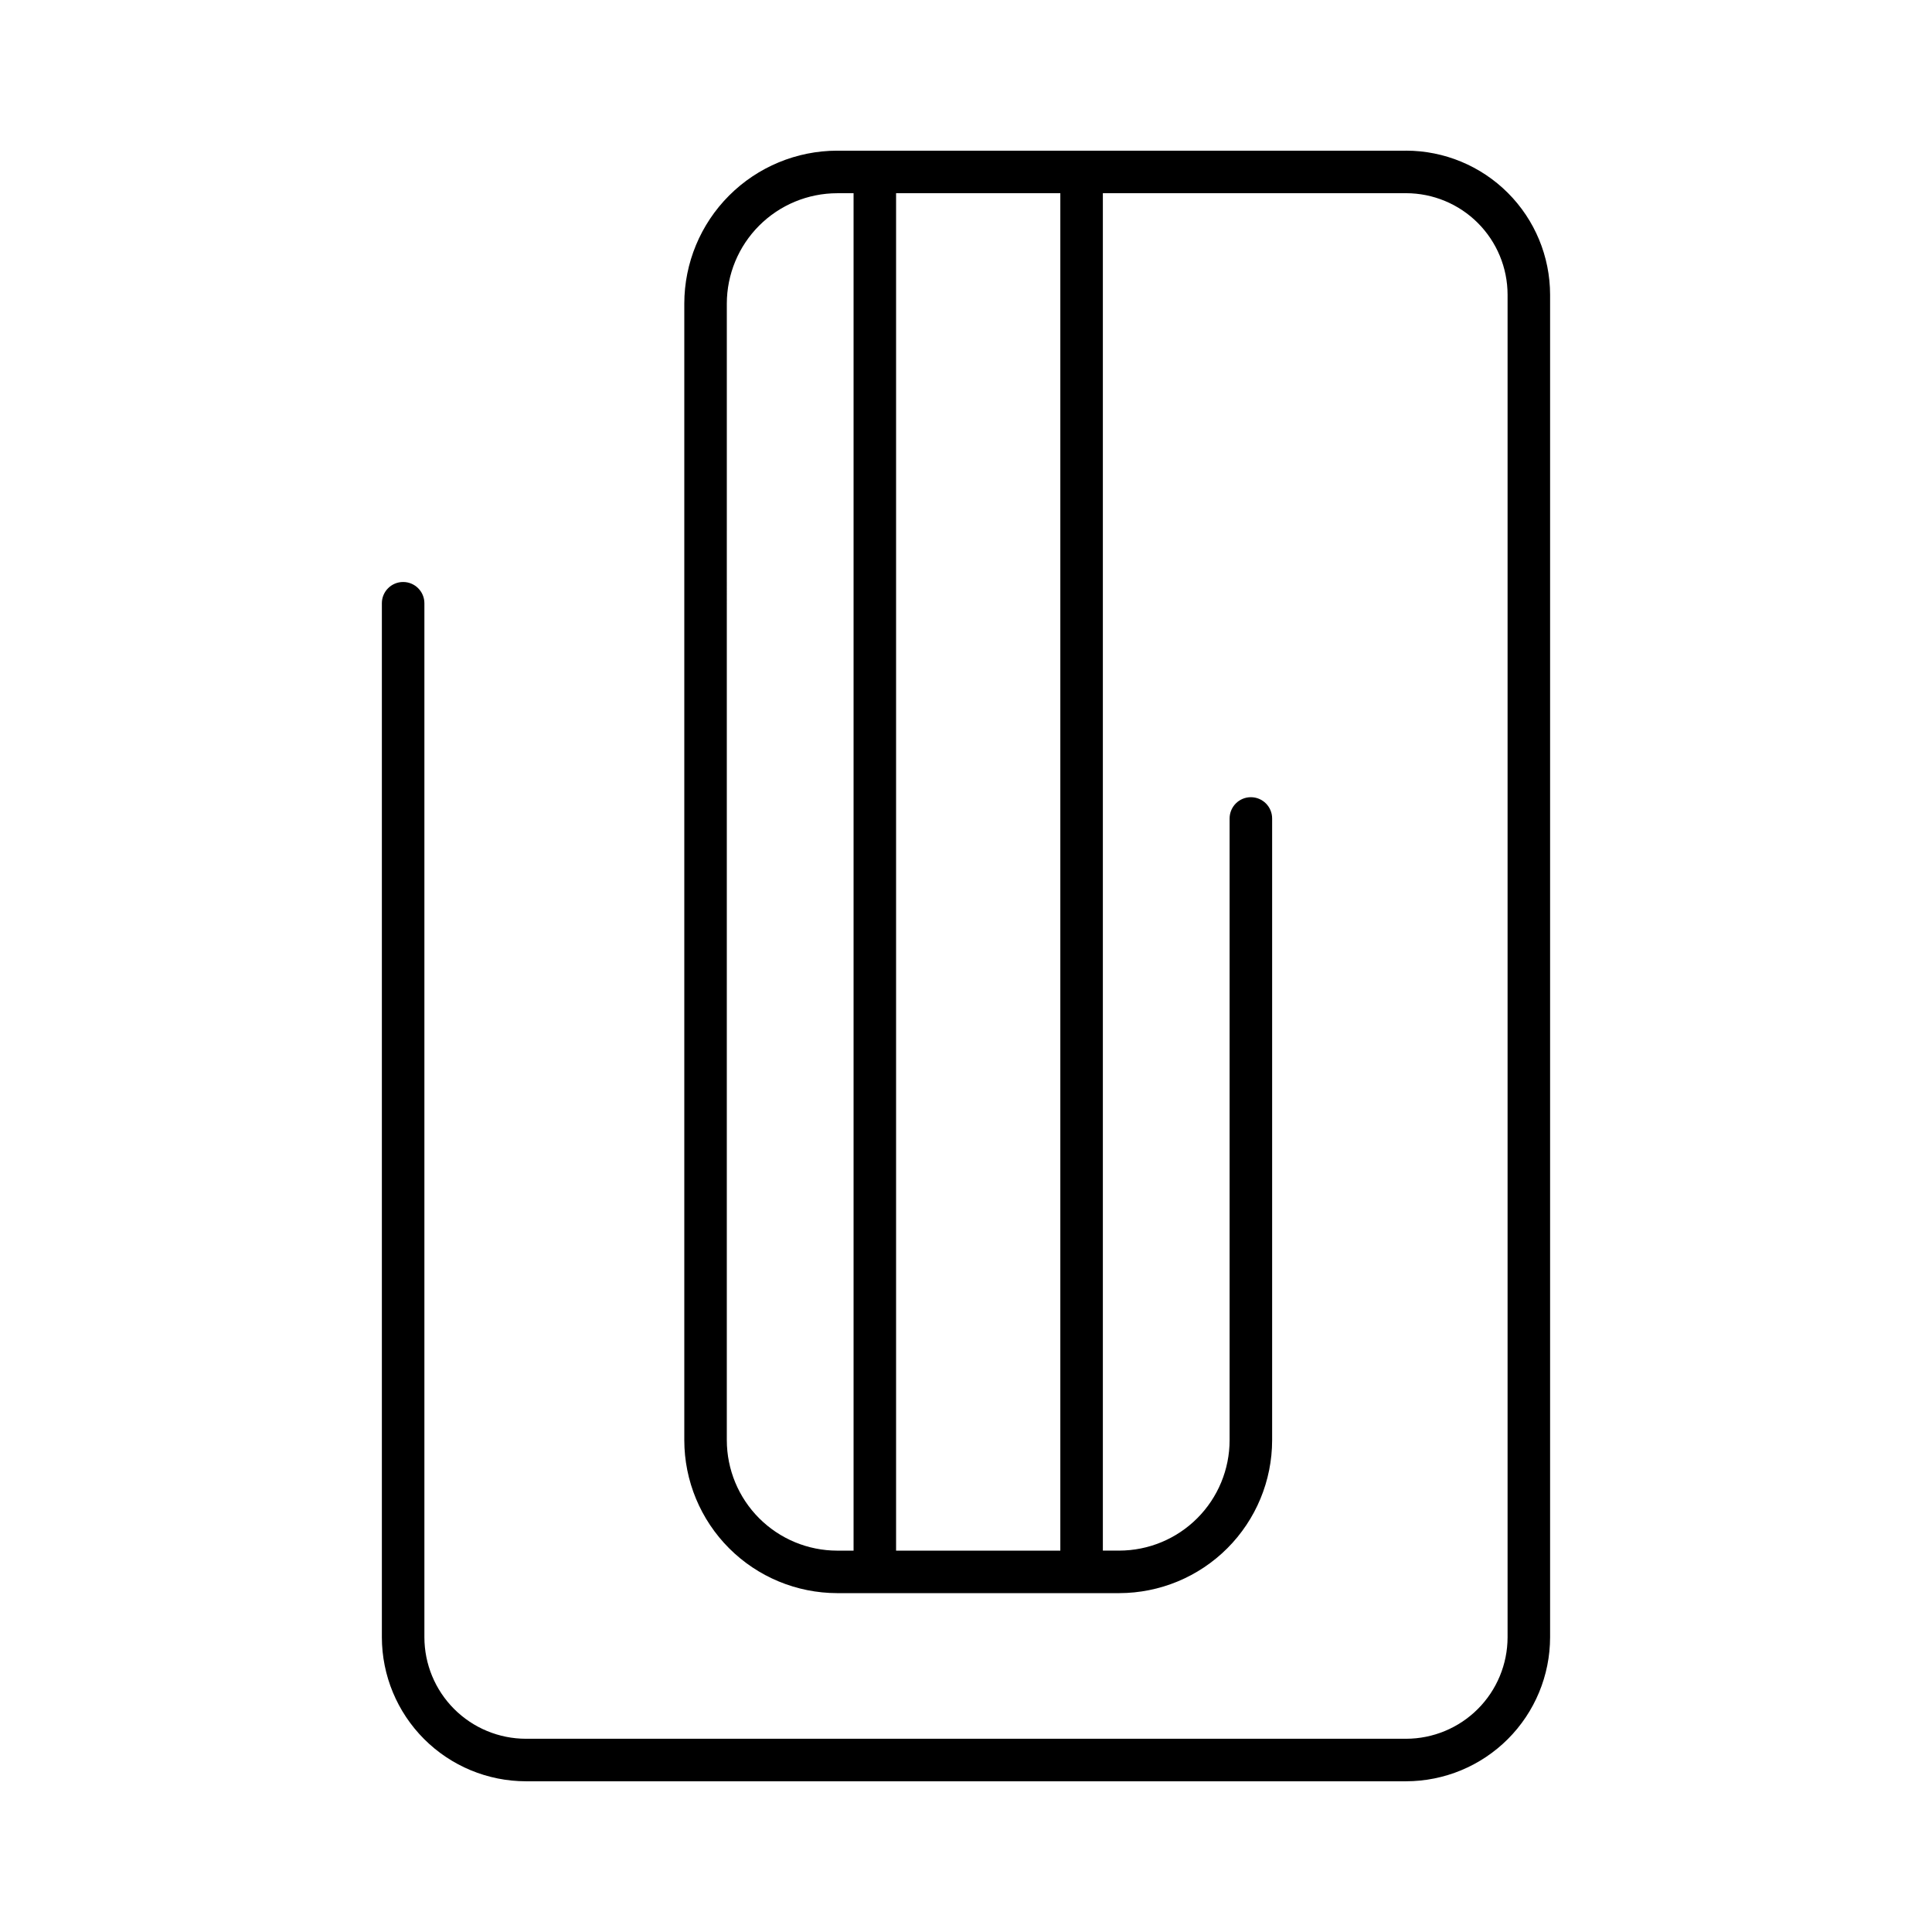
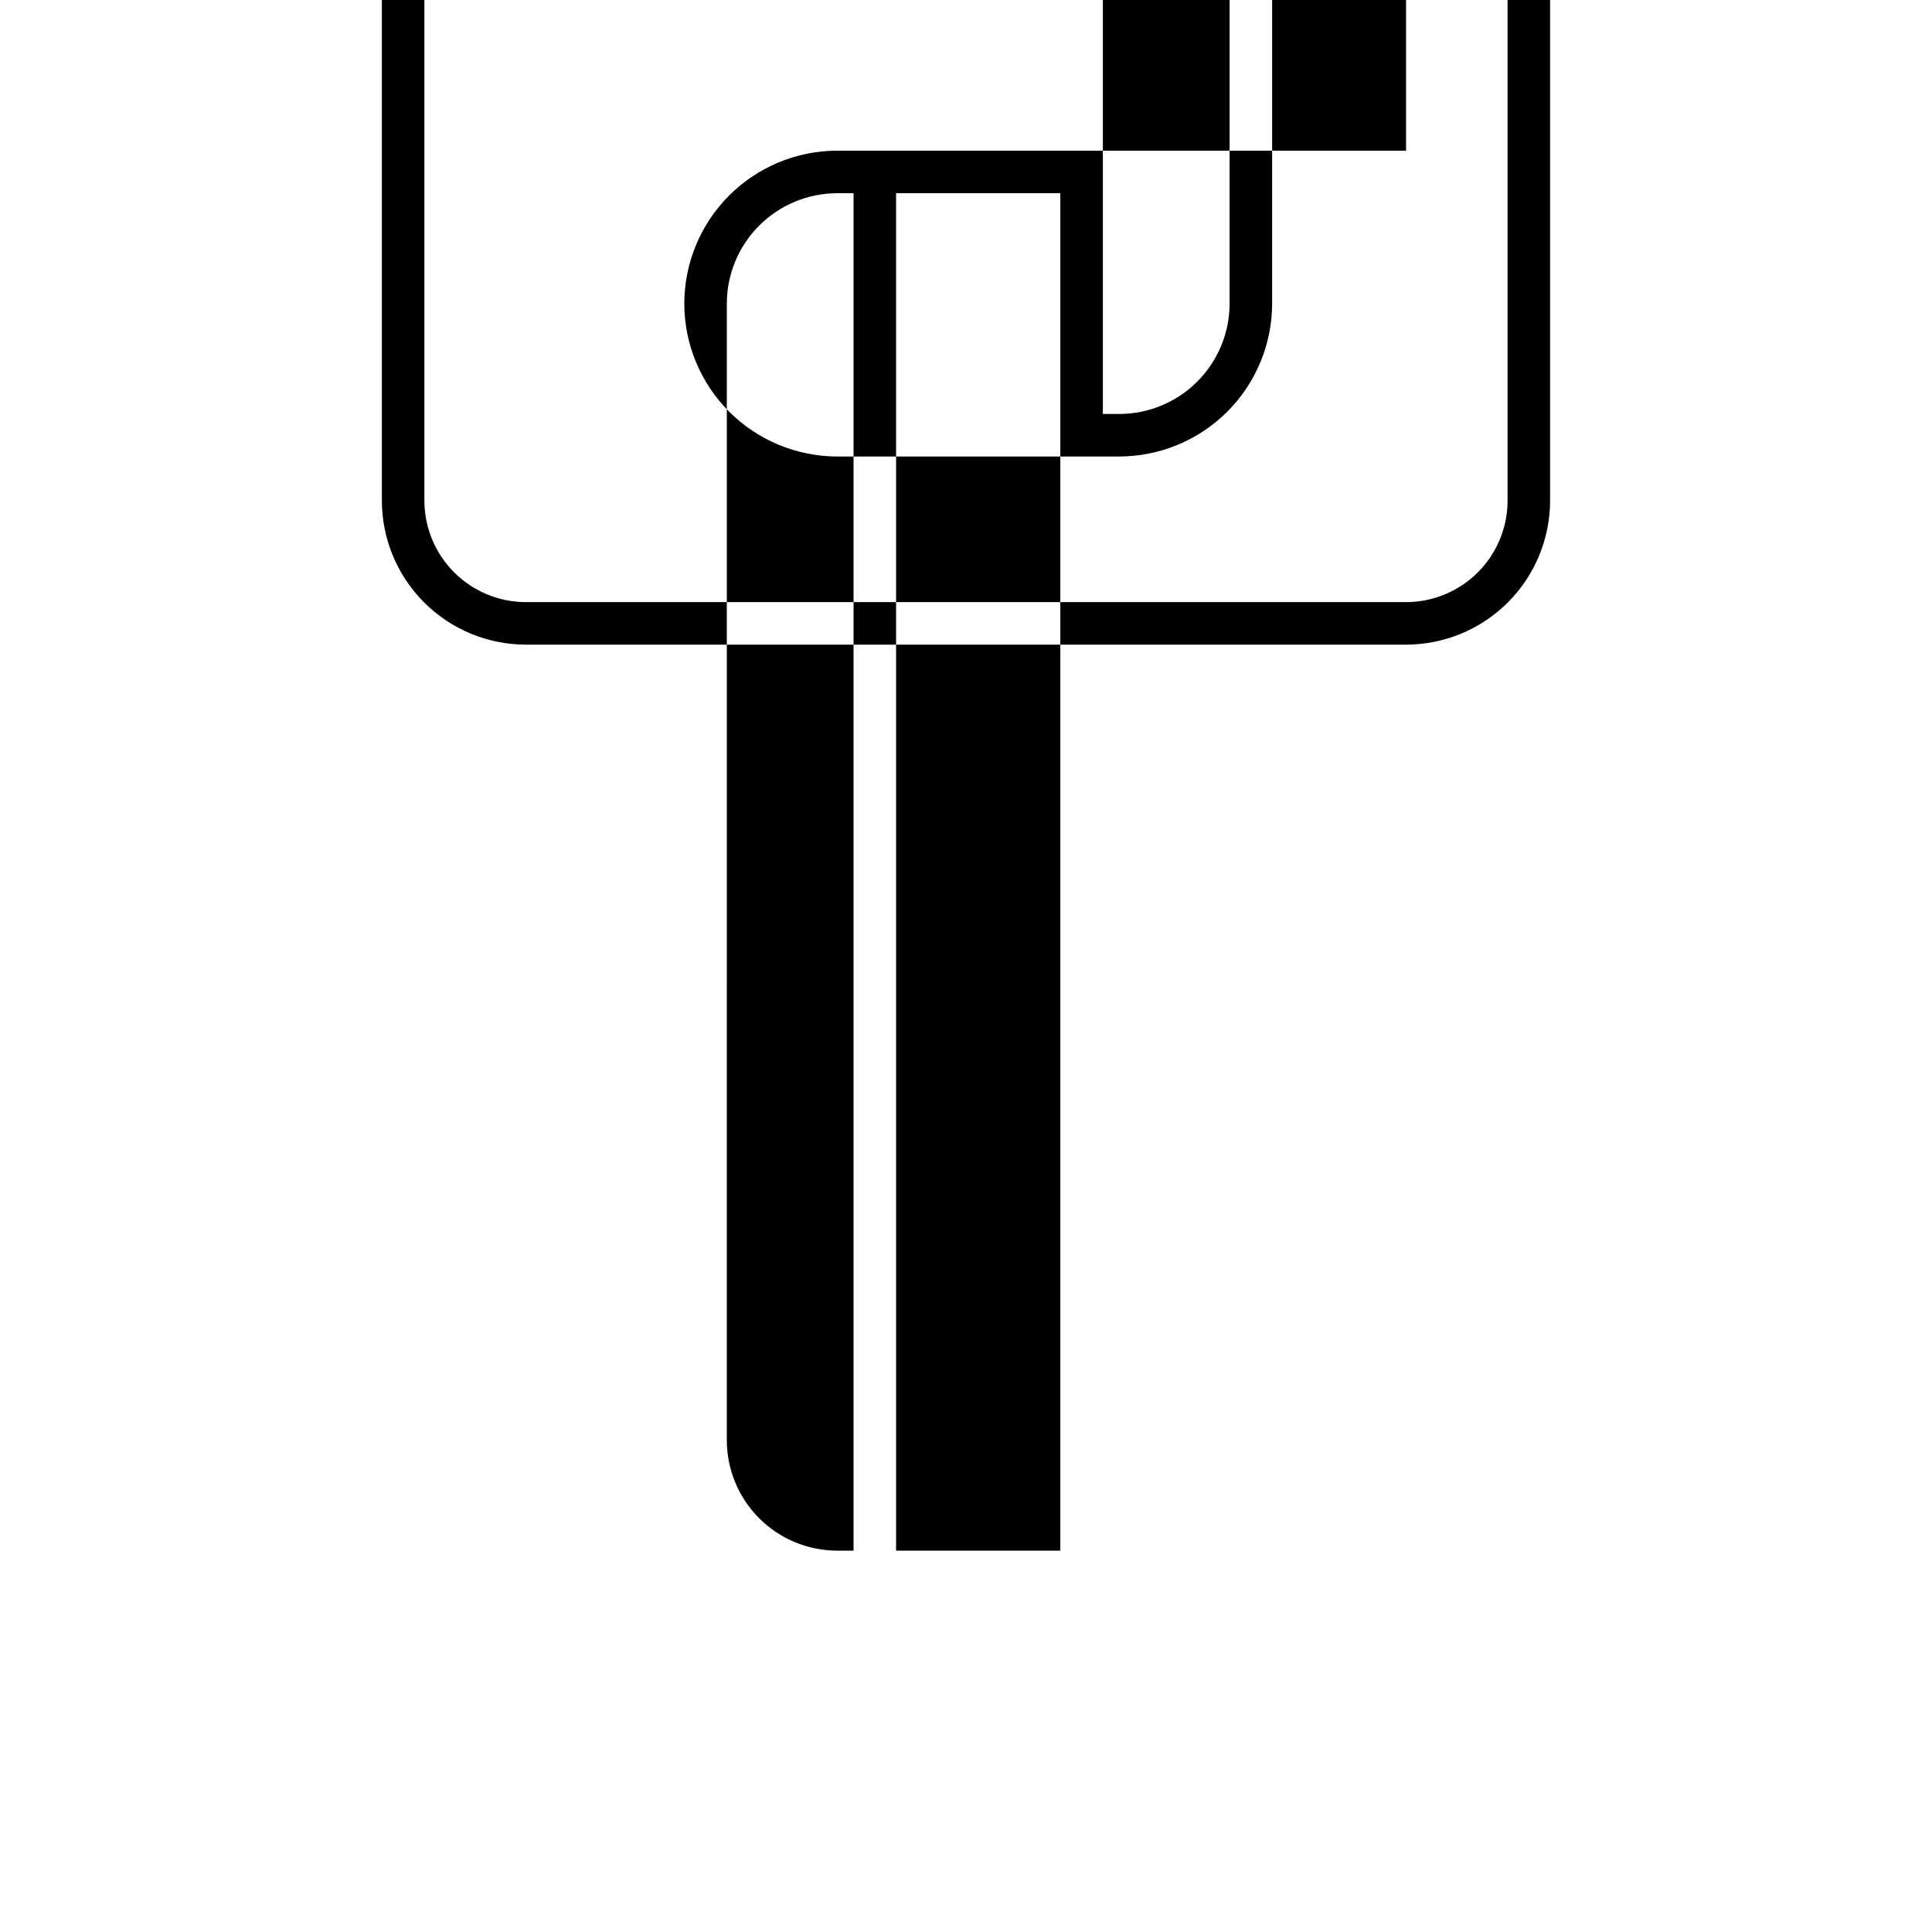
<svg xmlns="http://www.w3.org/2000/svg" fill="#000000" width="800px" height="800px" version="1.1" viewBox="144 144 512 512">
-   <path d="m516.62 183.93h-150.75c-10.742 0.012-21.043 4.285-28.641 11.883-7.598 7.598-11.871 17.898-11.883 28.641v301.22c0.012 10.742 4.285 21.043 11.883 28.641 7.598 7.598 17.898 11.867 28.641 11.883h74.734c10.742-0.016 21.043-4.285 28.641-11.883 7.598-7.598 11.871-17.898 11.883-28.641v-164.77c0-3.113-2.523-5.637-5.637-5.637-3.109 0-5.633 2.523-5.633 5.637v164.77c-0.008 7.754-3.094 15.191-8.578 20.676s-12.918 8.57-20.676 8.578h-4.336v-359.73h80.352c7.133 0.008 13.973 2.844 19.016 7.887 5.043 5.043 7.879 11.883 7.887 19.016v355.79-0.004c-0.008 7.133-2.844 13.973-7.887 19.016s-11.883 7.879-19.016 7.887h-233.25c-7.133-0.008-13.973-2.844-19.016-7.887s-7.879-11.883-7.887-19.016v-274.02c0-3.109-2.523-5.633-5.633-5.633-3.113 0-5.637 2.523-5.637 5.633v274.02c0.012 10.121 4.039 19.824 11.195 26.98 7.152 7.156 16.855 11.18 26.977 11.191h233.25c10.121-0.012 19.824-4.035 26.98-11.191s11.18-16.859 11.191-26.98v-355.79c-0.012-10.121-4.035-19.824-11.191-26.977-7.156-7.156-16.859-11.184-26.98-11.195zm-180.01 341.75 0.004-301.22c0.008-7.758 3.094-15.191 8.578-20.676 5.484-5.484 12.918-8.57 20.676-8.578h4.336v359.73h-4.336c-7.758-0.008-15.191-3.094-20.676-8.578-5.484-5.484-8.57-12.922-8.578-20.676zm88.387 29.254h-43.527v-359.73h43.527z" />
+   <path d="m516.62 183.93h-150.75c-10.742 0.012-21.043 4.285-28.641 11.883-7.598 7.598-11.871 17.898-11.883 28.641c0.012 10.742 4.285 21.043 11.883 28.641 7.598 7.598 17.898 11.867 28.641 11.883h74.734c10.742-0.016 21.043-4.285 28.641-11.883 7.598-7.598 11.871-17.898 11.883-28.641v-164.77c0-3.113-2.523-5.637-5.637-5.637-3.109 0-5.633 2.523-5.633 5.637v164.77c-0.008 7.754-3.094 15.191-8.578 20.676s-12.918 8.57-20.676 8.578h-4.336v-359.73h80.352c7.133 0.008 13.973 2.844 19.016 7.887 5.043 5.043 7.879 11.883 7.887 19.016v355.79-0.004c-0.008 7.133-2.844 13.973-7.887 19.016s-11.883 7.879-19.016 7.887h-233.25c-7.133-0.008-13.973-2.844-19.016-7.887s-7.879-11.883-7.887-19.016v-274.02c0-3.109-2.523-5.633-5.633-5.633-3.113 0-5.637 2.523-5.637 5.633v274.02c0.012 10.121 4.039 19.824 11.195 26.98 7.152 7.156 16.855 11.18 26.977 11.191h233.25c10.121-0.012 19.824-4.035 26.98-11.191s11.18-16.859 11.191-26.98v-355.79c-0.012-10.121-4.035-19.824-11.191-26.977-7.156-7.156-16.859-11.184-26.98-11.195zm-180.01 341.75 0.004-301.22c0.008-7.758 3.094-15.191 8.578-20.676 5.484-5.484 12.918-8.57 20.676-8.578h4.336v359.73h-4.336c-7.758-0.008-15.191-3.094-20.676-8.578-5.484-5.484-8.57-12.922-8.578-20.676zm88.387 29.254h-43.527v-359.73h43.527z" />
</svg>